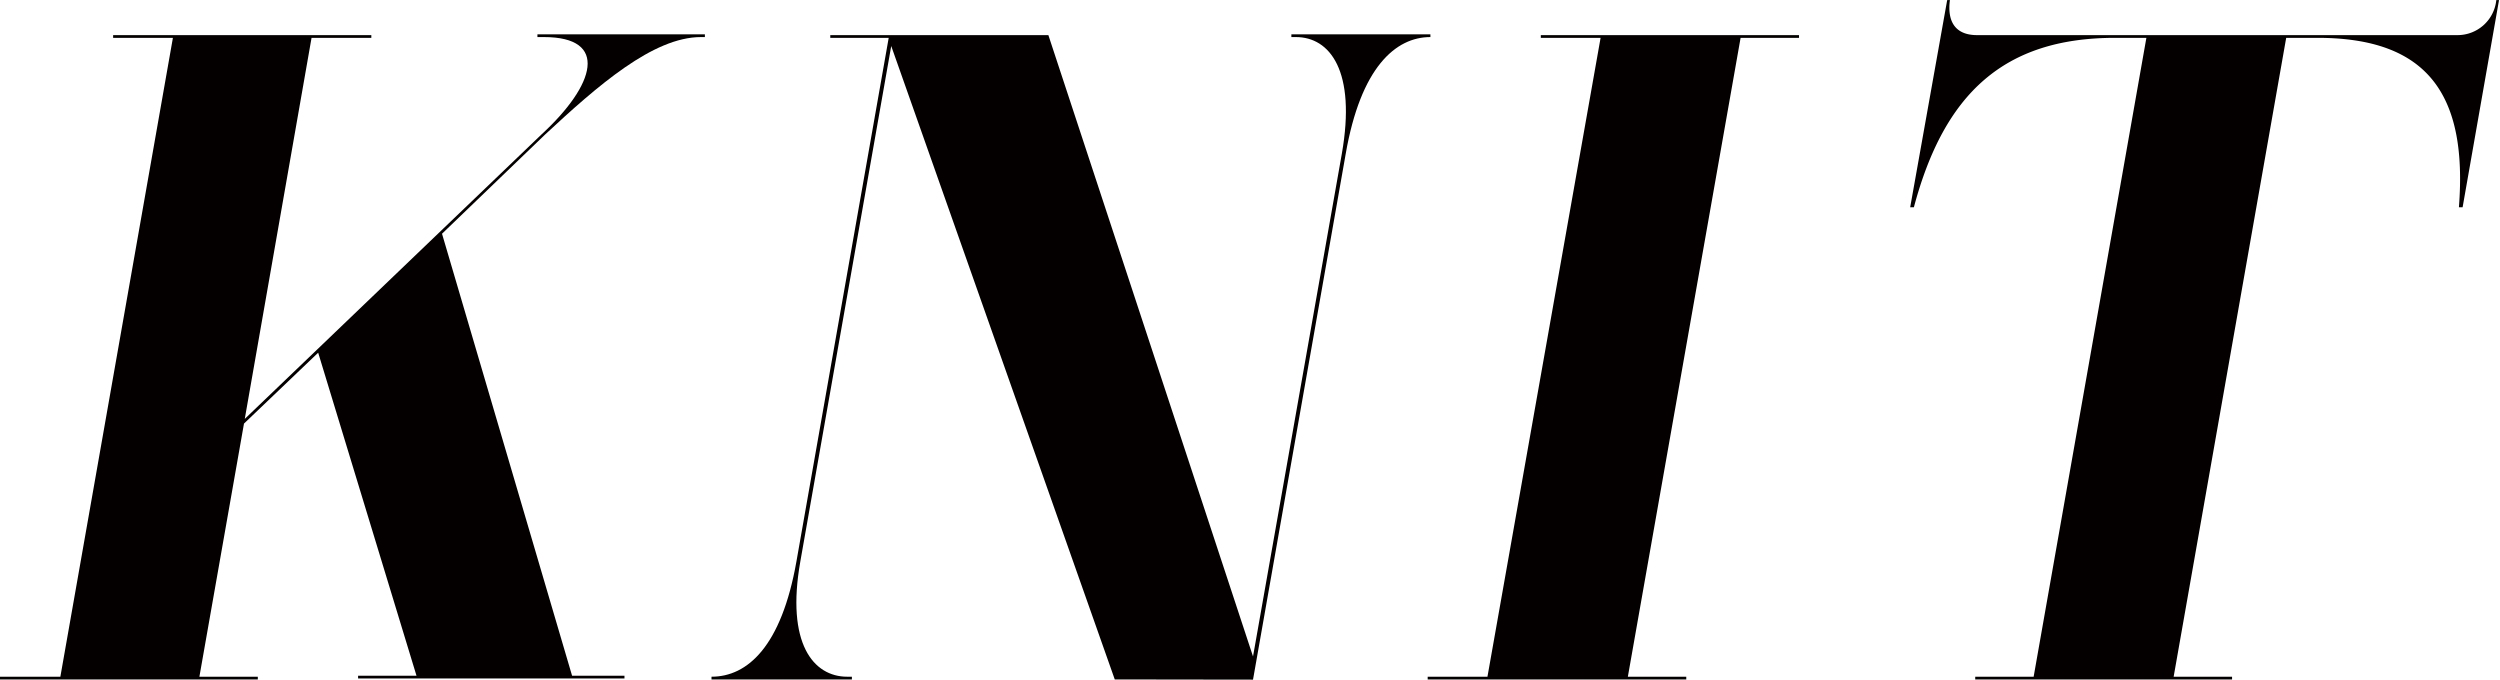
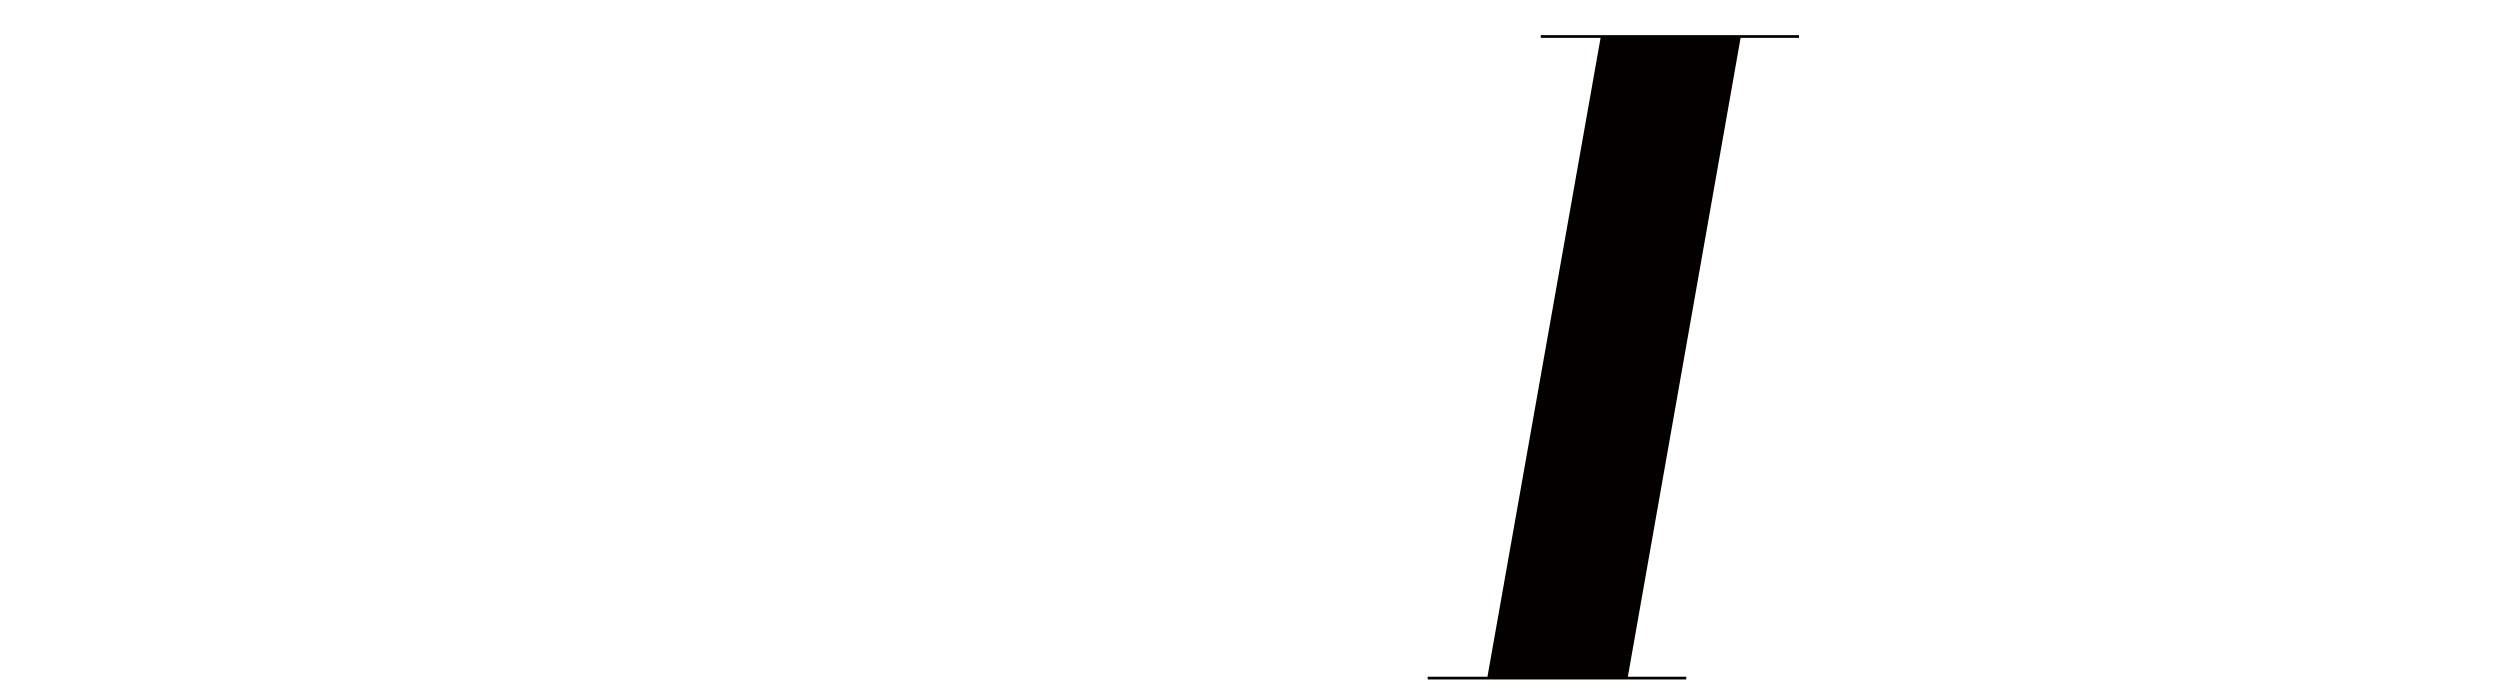
<svg xmlns="http://www.w3.org/2000/svg" width="45.29mm" height="12.31mm" viewBox="0 0 128.39 34.89">
  <defs>
    <style>.a{fill:#040000;}</style>
  </defs>
  <title>teema_modal06</title>
-   <path class="a" d="M27.81,6.9c2.77-2.55,3.48-5,.12-5H27.6l0-.14h8.6l0,.14H36c-2.46,0-5.31,2.5-8,5l-5.3,5.1,6.68,22.7h2.69l0,.14H18.39l0-.14h3L16.34,18.11l-3.81,3.64-2.29,13h3l0,.14H0l0-.14H3.1L8.88,1.94H5.81l0-.14H19.07l0,.14H16L12.57,21.51Z" />
-   <path class="a" d="M57.25,34.89,45.77,2.36,41.1,28.84c-.74,4.2.67,5.91,2.41,5.91h.24l0,.14H36.54l0-.14c1.85,0,3.59-1.56,4.36-5.91l4.74-26.9h-3l0-.14h11.2L64.35,33.71,68.91,7.9c.75-4.26-.61-6-2.36-6h-.23l0-.14h7.14l0,.14c-1.79,0-3.58,1.56-4.35,6l-4.76,27Z" />
  <path class="a" d="M73.32,34.89l0-.14h3.07L82.2,1.94H79.13l0-.14H92.39l0,.14h-3L83.6,34.75h3l0,.14Z" />
-   <path class="a" d="M101.44,34.89l0-.14h3l5.79-32.81h-1.61c-5.72,0-8.78,2.88-10.33,8.7h-.19L100,0h.14c-.15,1.13.3,1.8,1.39,1.8h24.67a2,2,0,0,0,2-1.8h.14l-1.87,10.64h-.19c.45-5.77-1.59-8.7-7.26-8.7h-1.61l-5.78,32.81h3l0,.14Z" />
</svg>